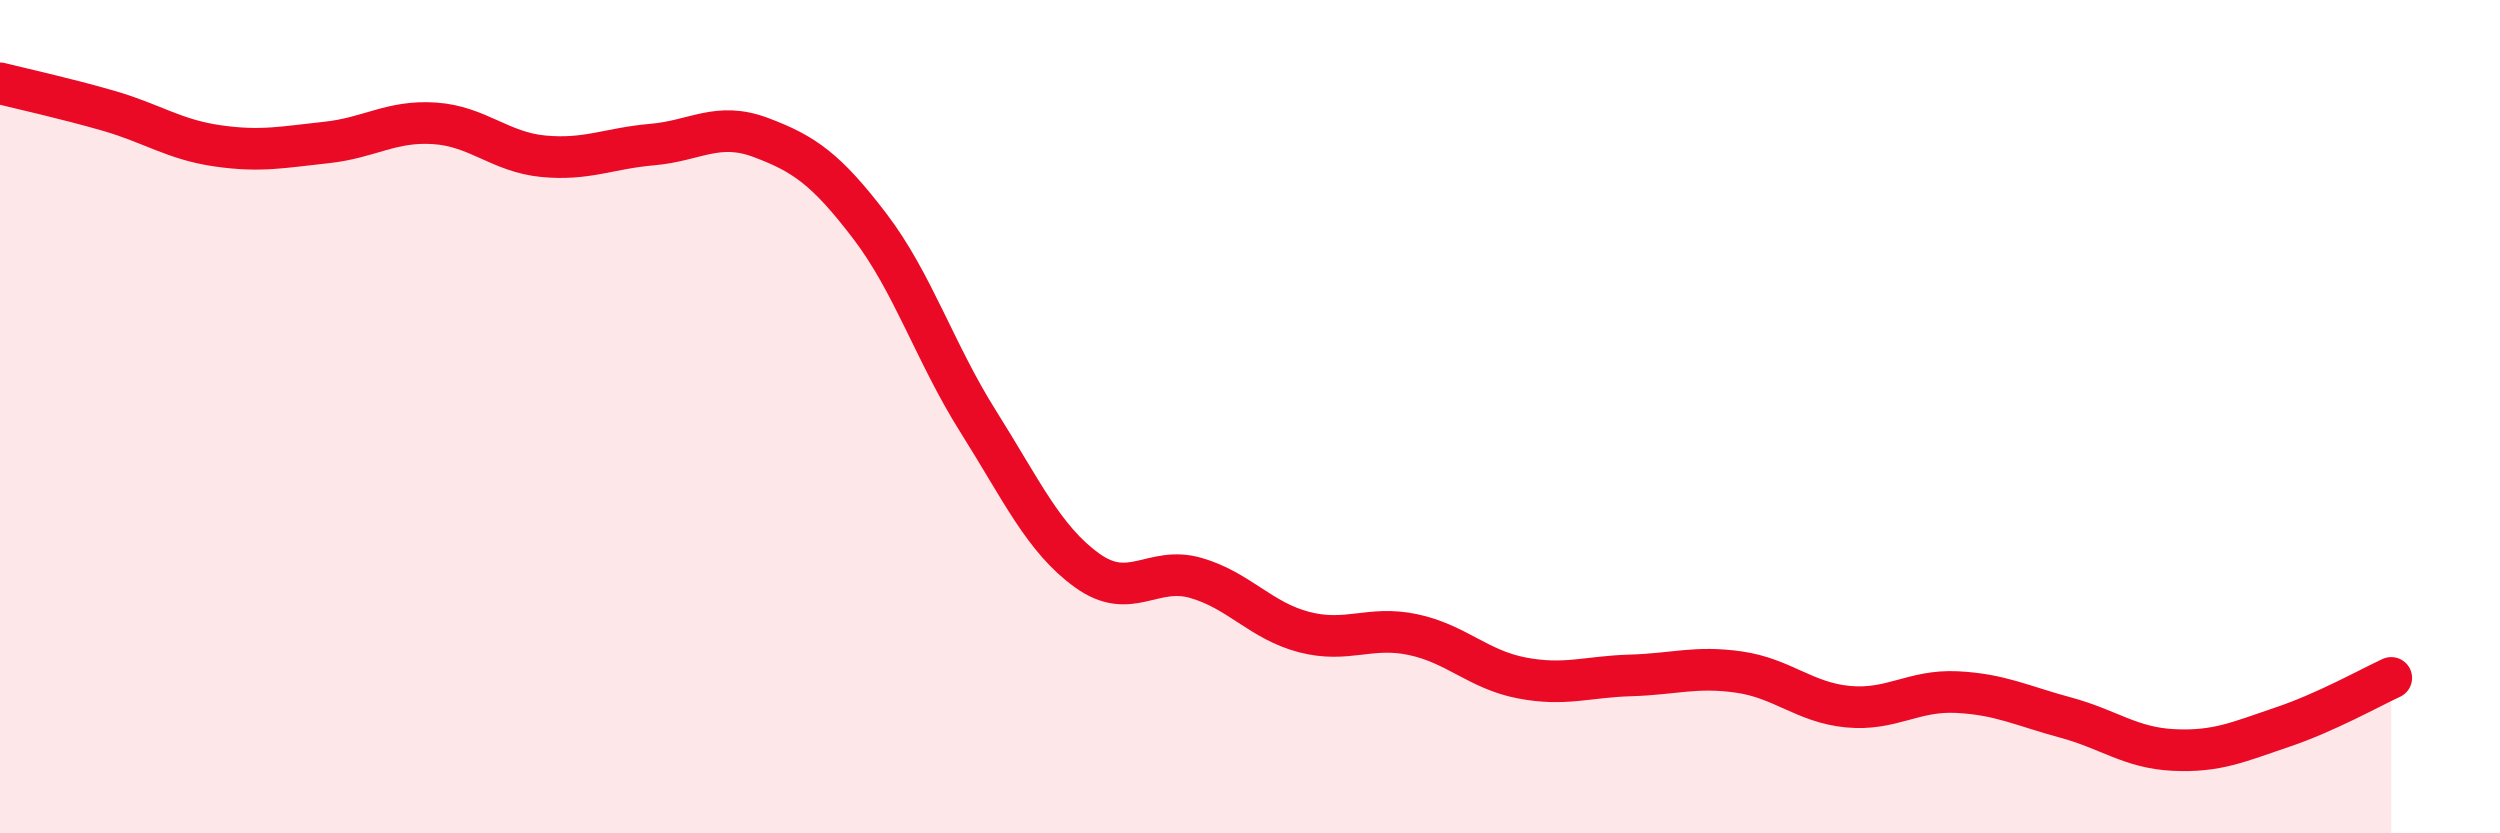
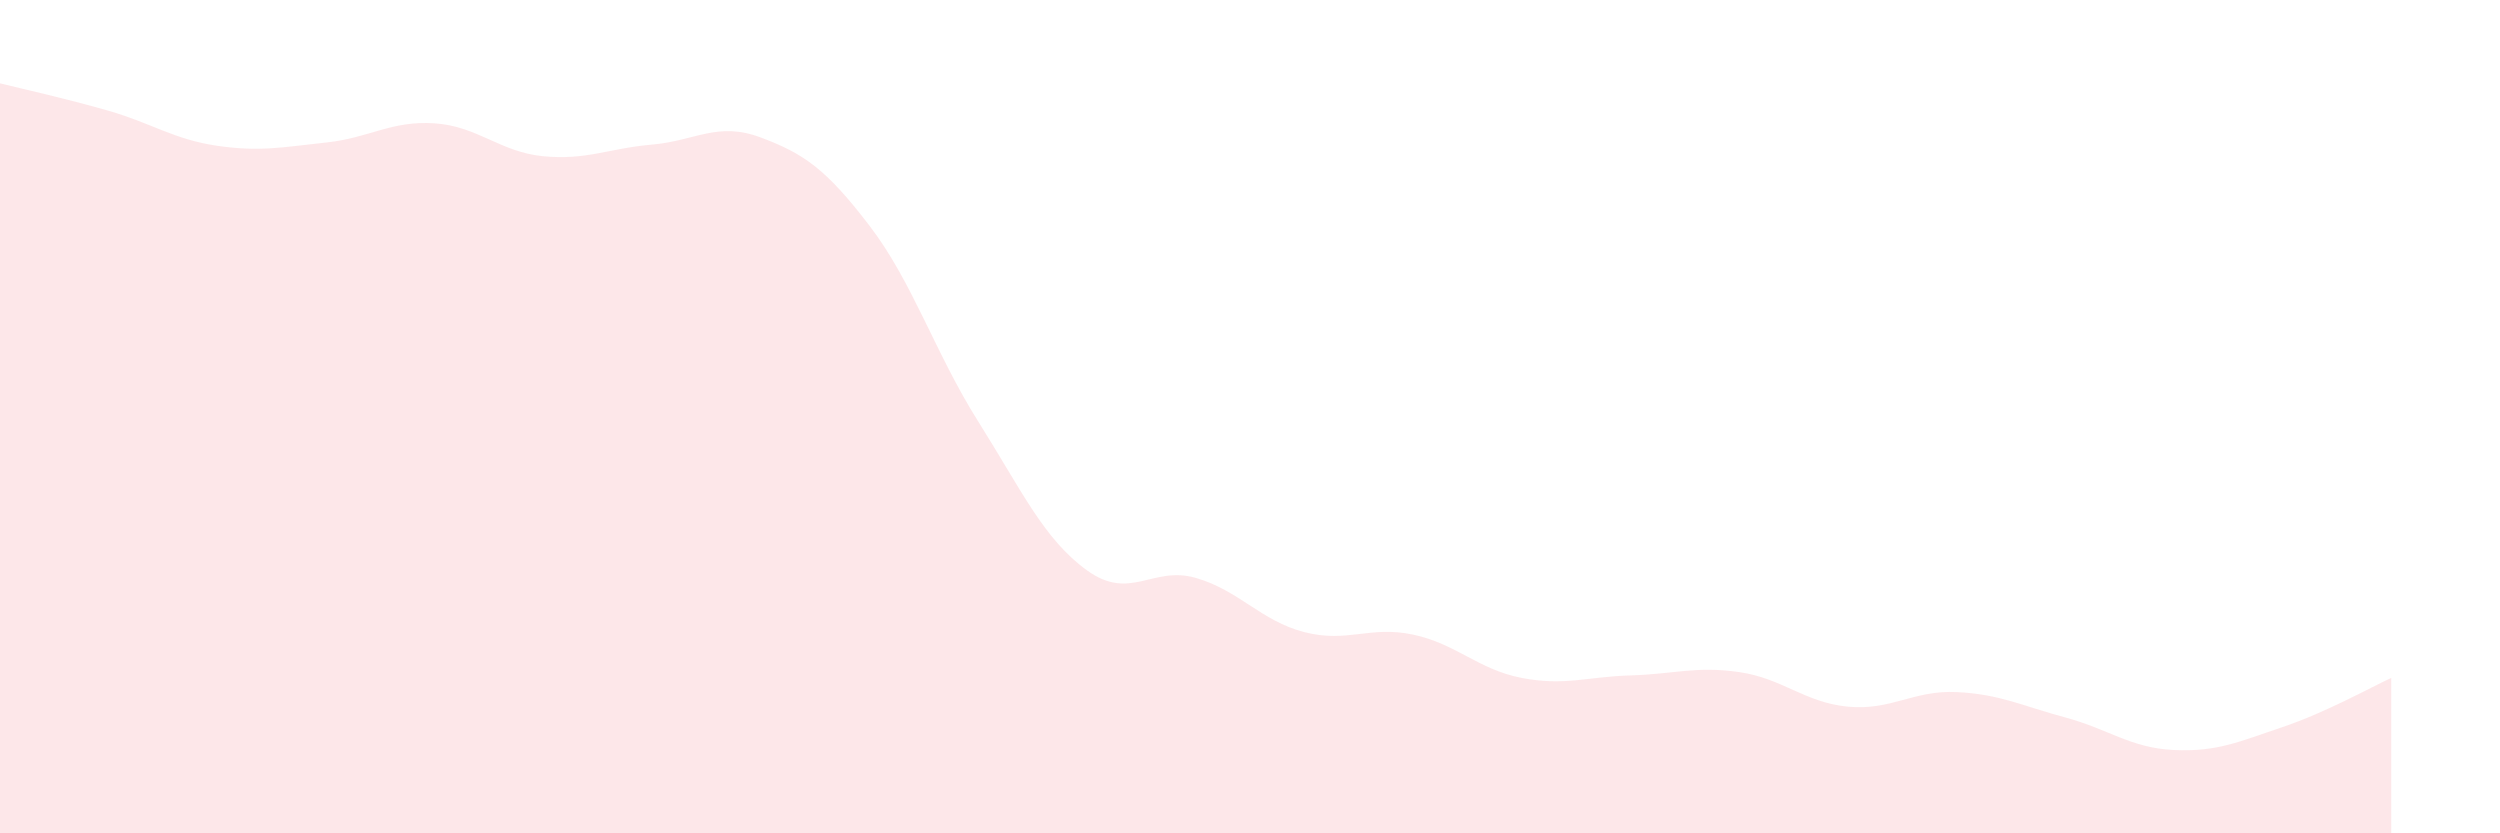
<svg xmlns="http://www.w3.org/2000/svg" width="60" height="20" viewBox="0 0 60 20">
  <path d="M 0,2 C 0.52,2.13 1.57,2.36 2.61,2.66 C 3.65,2.96 4.18,3.35 5.22,3.5 C 6.26,3.65 6.79,3.53 7.83,3.42 C 8.87,3.31 9.39,2.89 10.43,2.96 C 11.47,3.03 12,3.65 13.04,3.75 C 14.08,3.85 14.61,3.56 15.65,3.47 C 16.69,3.38 17.22,2.91 18.26,3.3 C 19.3,3.69 19.83,4.06 20.87,5.42 C 21.91,6.78 22.44,8.47 23.48,10.12 C 24.52,11.77 25.05,12.94 26.09,13.69 C 27.13,14.44 27.66,13.57 28.7,13.87 C 29.74,14.17 30.26,14.9 31.3,15.17 C 32.34,15.44 32.87,15.01 33.91,15.23 C 34.95,15.45 35.48,16.07 36.52,16.27 C 37.56,16.47 38.09,16.24 39.13,16.21 C 40.17,16.18 40.7,15.98 41.74,16.13 C 42.78,16.28 43.31,16.86 44.35,16.96 C 45.39,17.06 45.92,16.56 46.96,16.61 C 48,16.66 48.53,16.94 49.57,17.22 C 50.61,17.5 51.13,17.95 52.17,18 C 53.21,18.05 53.74,17.8 54.78,17.45 C 55.82,17.1 56.87,16.51 57.39,16.27L57.39 20L0 20Z" fill="#EB0A25" opacity="0.1" stroke-linecap="round" stroke-linejoin="round" />
-   <path d="M 0,2 C 0.52,2.13 1.57,2.36 2.61,2.66 C 3.65,2.96 4.18,3.35 5.22,3.5 C 6.26,3.65 6.79,3.53 7.83,3.42 C 8.87,3.31 9.39,2.89 10.43,2.96 C 11.47,3.03 12,3.65 13.04,3.75 C 14.08,3.85 14.61,3.56 15.65,3.47 C 16.69,3.38 17.22,2.91 18.26,3.3 C 19.3,3.69 19.83,4.06 20.87,5.42 C 21.91,6.78 22.44,8.47 23.48,10.12 C 24.52,11.77 25.05,12.94 26.09,13.69 C 27.13,14.44 27.66,13.57 28.7,13.87 C 29.74,14.17 30.26,14.9 31.3,15.17 C 32.34,15.44 32.87,15.01 33.91,15.23 C 34.95,15.45 35.48,16.07 36.52,16.27 C 37.56,16.47 38.09,16.24 39.13,16.21 C 40.17,16.18 40.7,15.98 41.74,16.13 C 42.78,16.28 43.31,16.86 44.35,16.96 C 45.39,17.06 45.92,16.56 46.96,16.61 C 48,16.66 48.53,16.94 49.57,17.22 C 50.61,17.5 51.13,17.95 52.17,18 C 53.21,18.05 53.74,17.8 54.78,17.45 C 55.82,17.1 56.87,16.51 57.39,16.27" stroke="#EB0A25" stroke-width="1" fill="none" stroke-linecap="round" stroke-linejoin="round" />
</svg>